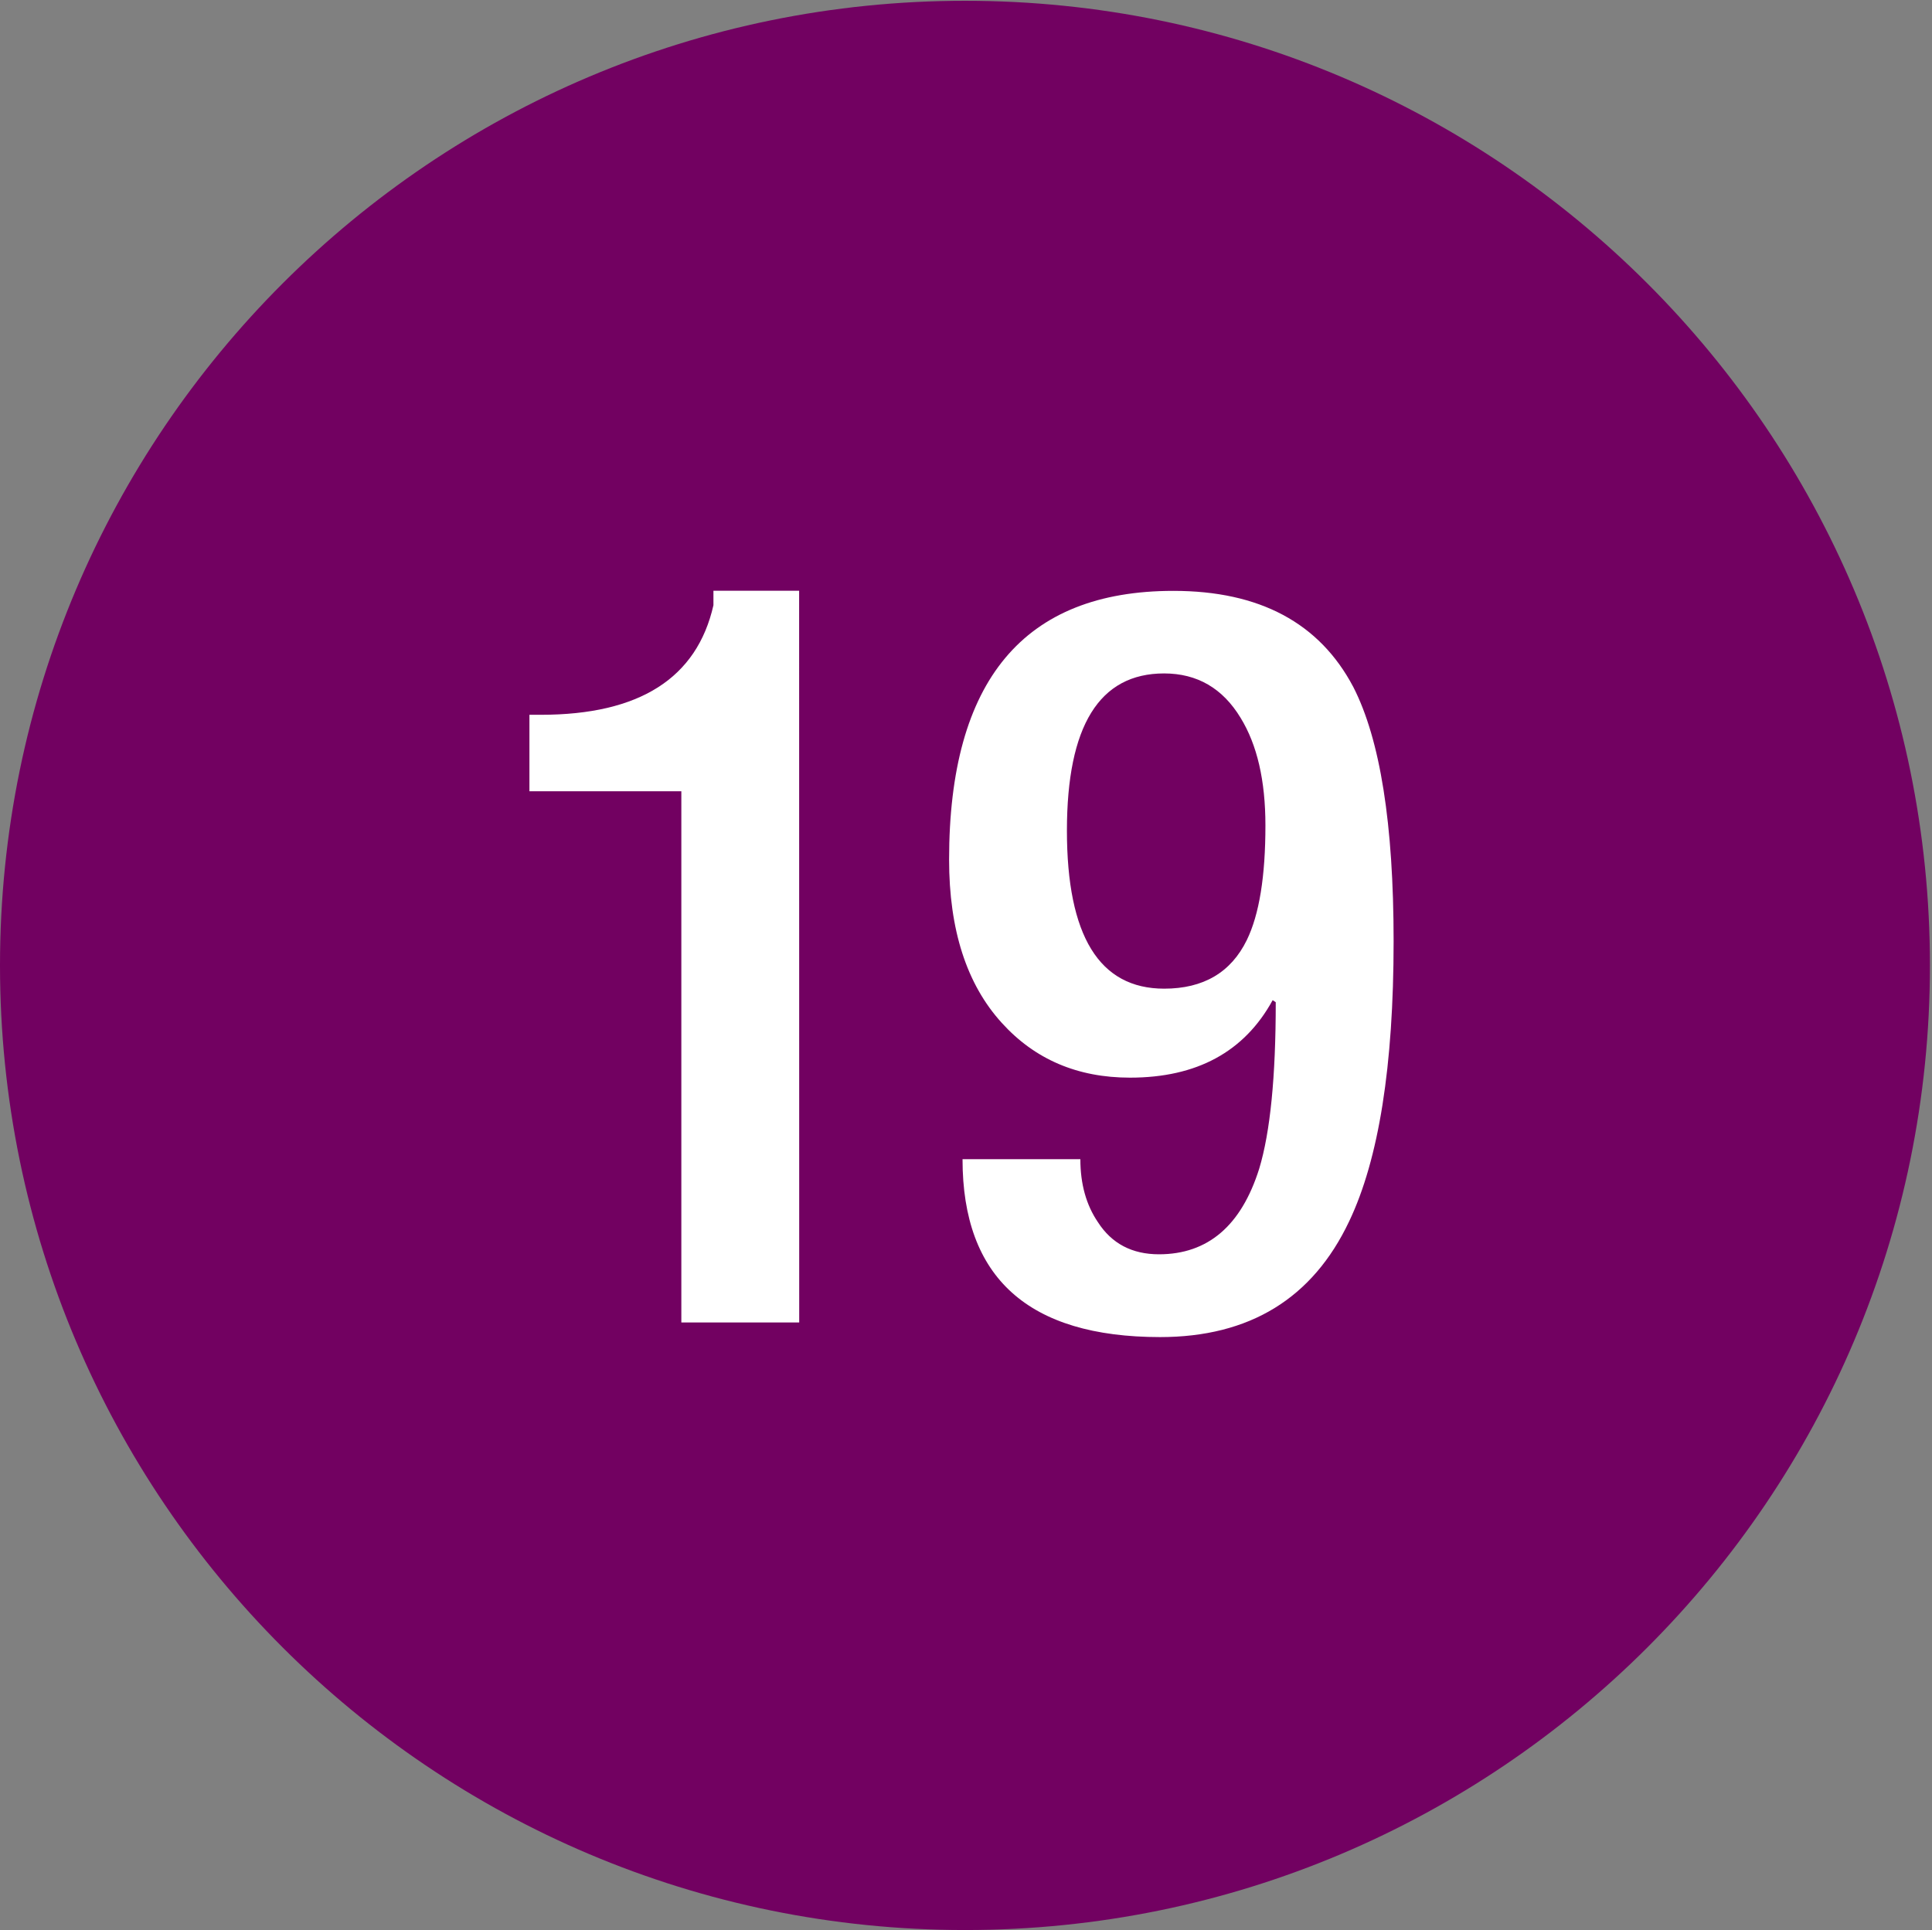
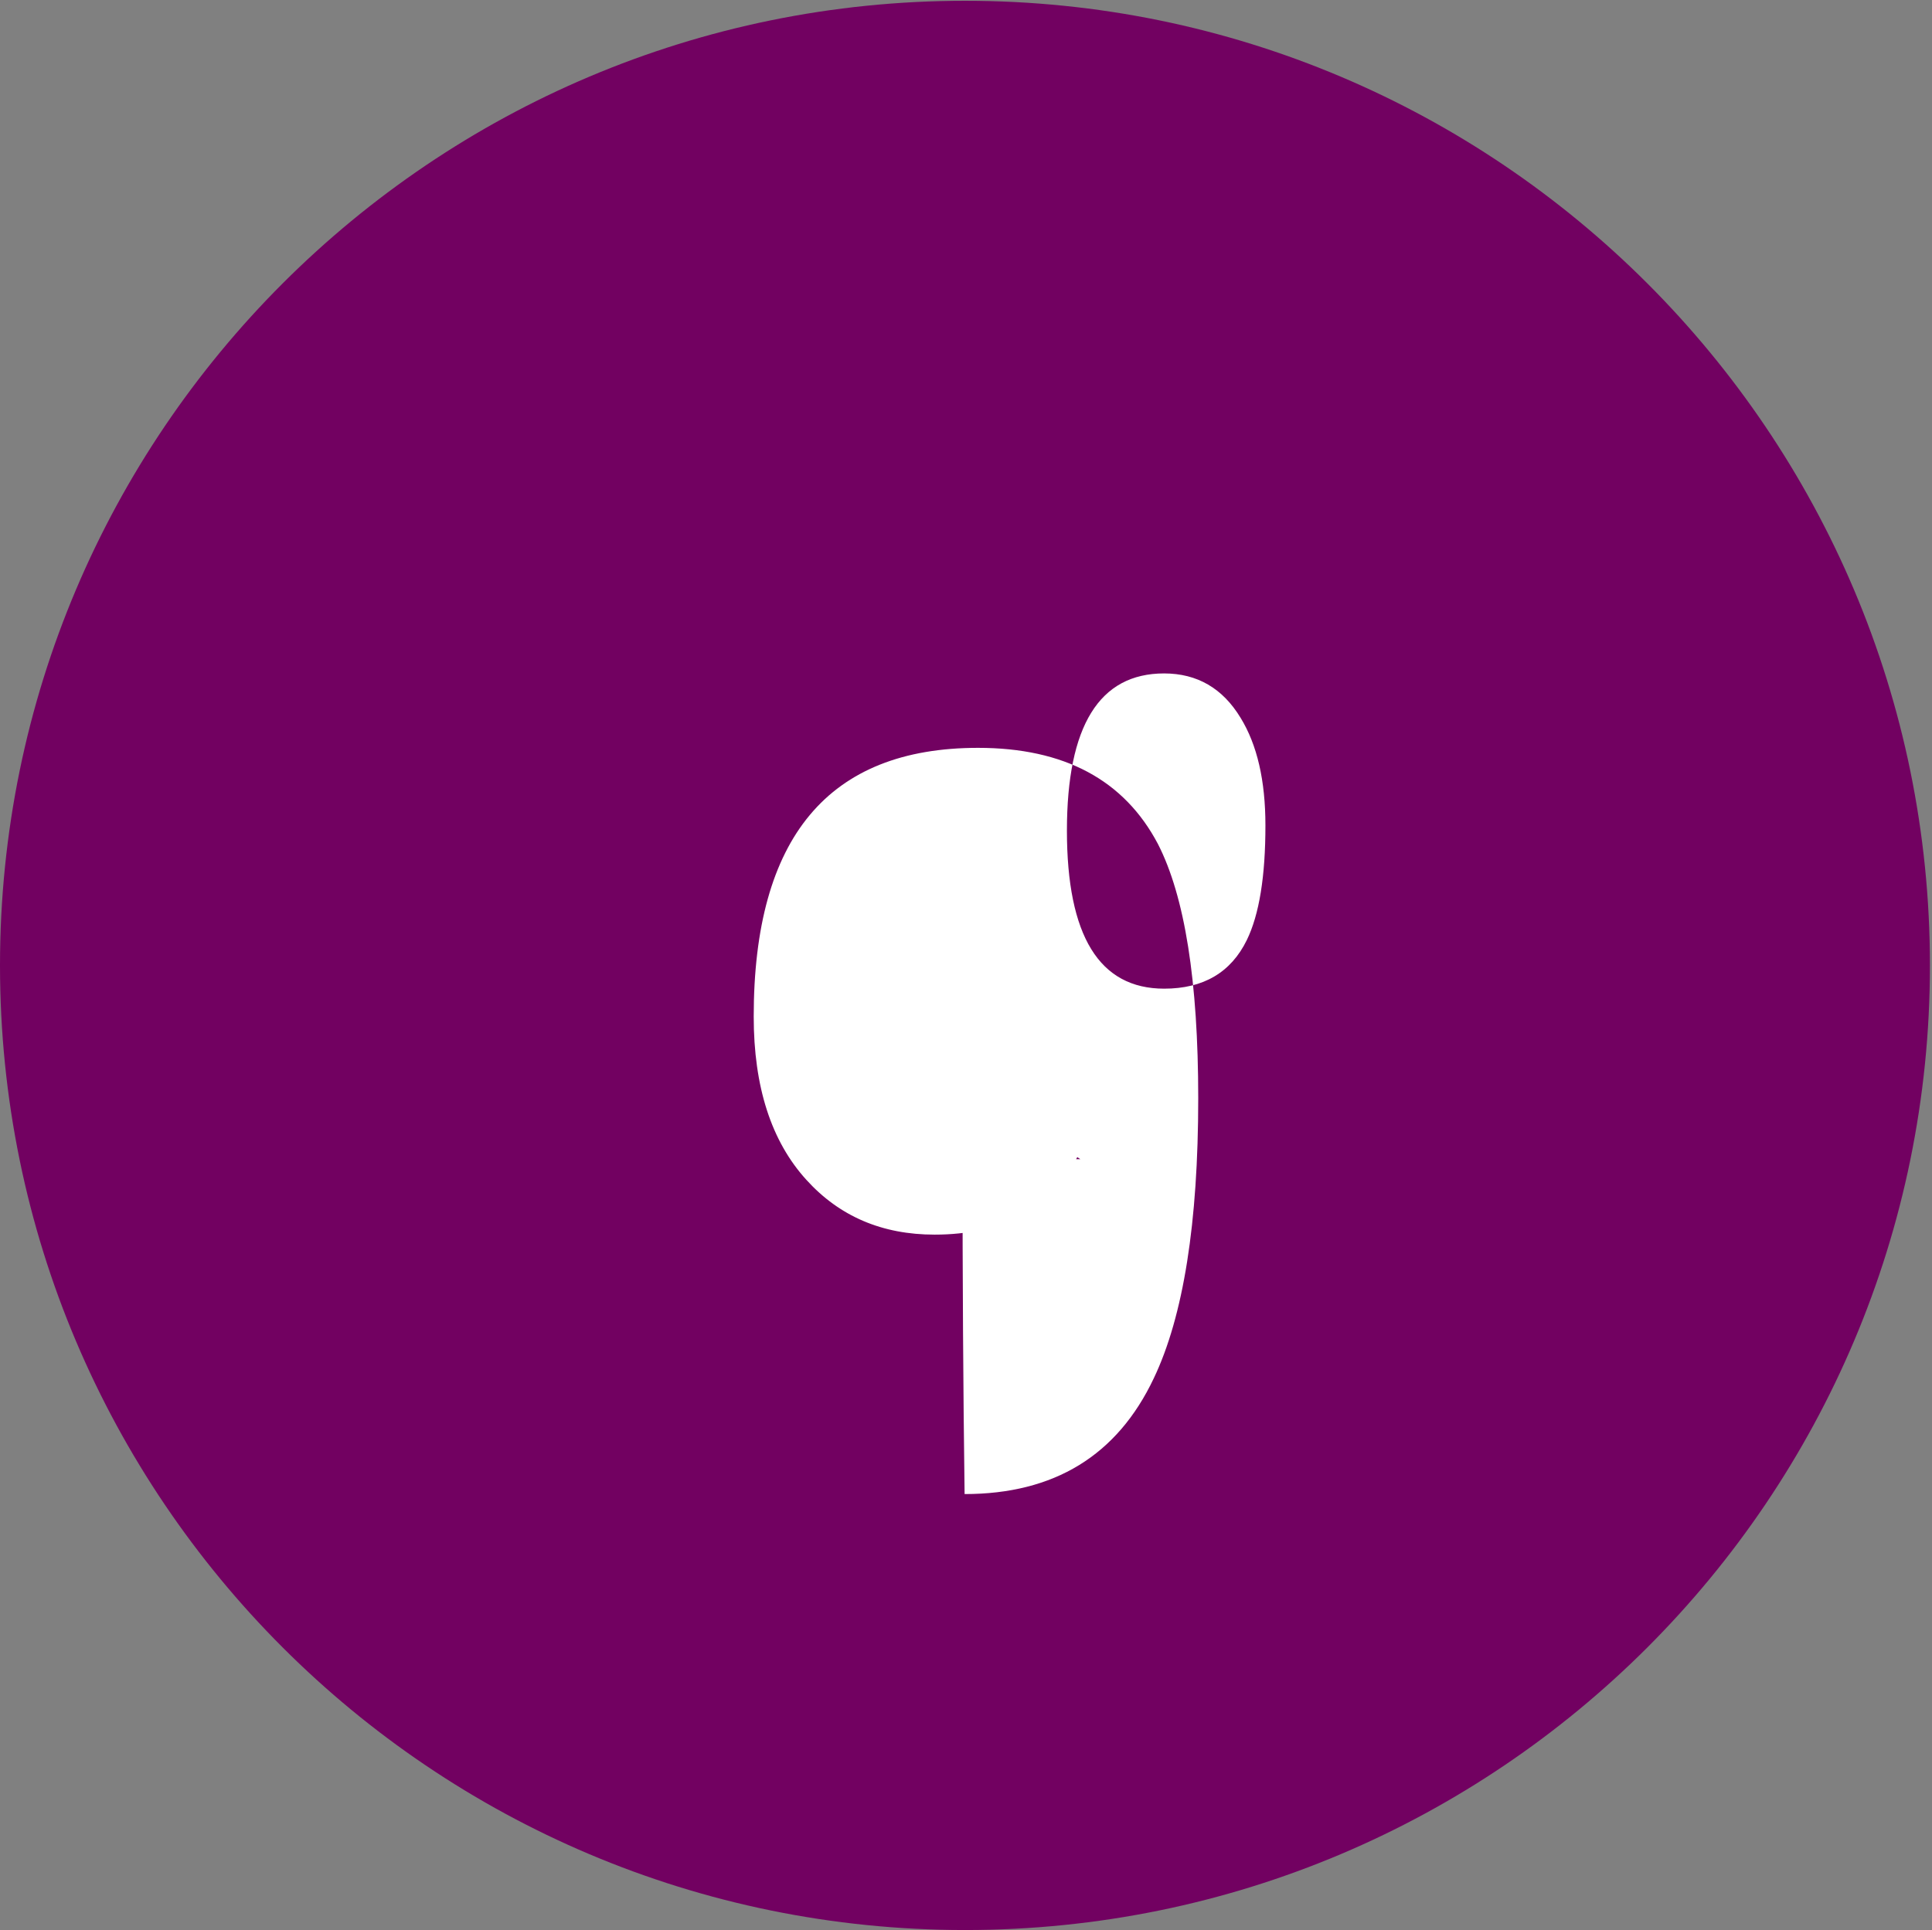
<svg xmlns="http://www.w3.org/2000/svg" id="Capa_1" data-name="Capa 1" viewBox="0 0 496 495.61">
  <rect x="0" y="0" width="496" height="495.61" fill="#808080" stroke="none" />
  <defs>
    <style>.cls-1{fill:#720161;}.cls-2{fill:#fff;}</style>
  </defs>
  <title>ugr-19</title>
  <path class="cls-1" d="M495.47,247.9C495.47,111.11,384.53.2,247.76.2S0,111.11,0,247.9,110.94,495.61,247.76,495.61,495.47,384.7,495.47,247.9" />
-   <path class="cls-2" d="M205.18,339.6H174.92V203.19h-39V183.55h2.92q37.95,0,44.32-28.14V151.7h22Z" />
-   <path class="cls-2" d="M247.11,297.67h30.25q0,9.56,4.52,16.19,5.3,8.22,15.65,8.23,18.84,0,25.75-22,4.25-14.07,4.24-42.73l-.79-.53q-10.89,19.9-36.63,19.9-20.18,0-32.91-14.06-13.53-14.87-13.53-41.94,0-69,57.59-69,33.17,0,46.18,24.68,10.35,20.18,10.35,65.29,0,48-11.41,71.92-14.07,29.73-48.57,29.73Q247.1,343.32,247.11,297.67Zm77.76-85.73q0-17.24-6.37-27.6-6.9-11.4-19.64-11.41-24.94,0-24.95,40.34,0,40.6,24.95,40.61,15.13,0,21.23-12.48Q324.88,231.59,324.87,211.94Z" />
+   <path class="cls-2" d="M247.11,297.67h30.25l-.79-.53q-10.89,19.9-36.63,19.9-20.18,0-32.91-14.06-13.53-14.87-13.53-41.94,0-69,57.59-69,33.17,0,46.18,24.68,10.35,20.18,10.35,65.29,0,48-11.41,71.92-14.07,29.73-48.57,29.73Q247.1,343.32,247.11,297.67Zm77.76-85.73q0-17.24-6.37-27.6-6.9-11.4-19.64-11.41-24.94,0-24.95,40.34,0,40.6,24.95,40.61,15.13,0,21.23-12.48Q324.88,231.59,324.87,211.94Z" />
</svg>